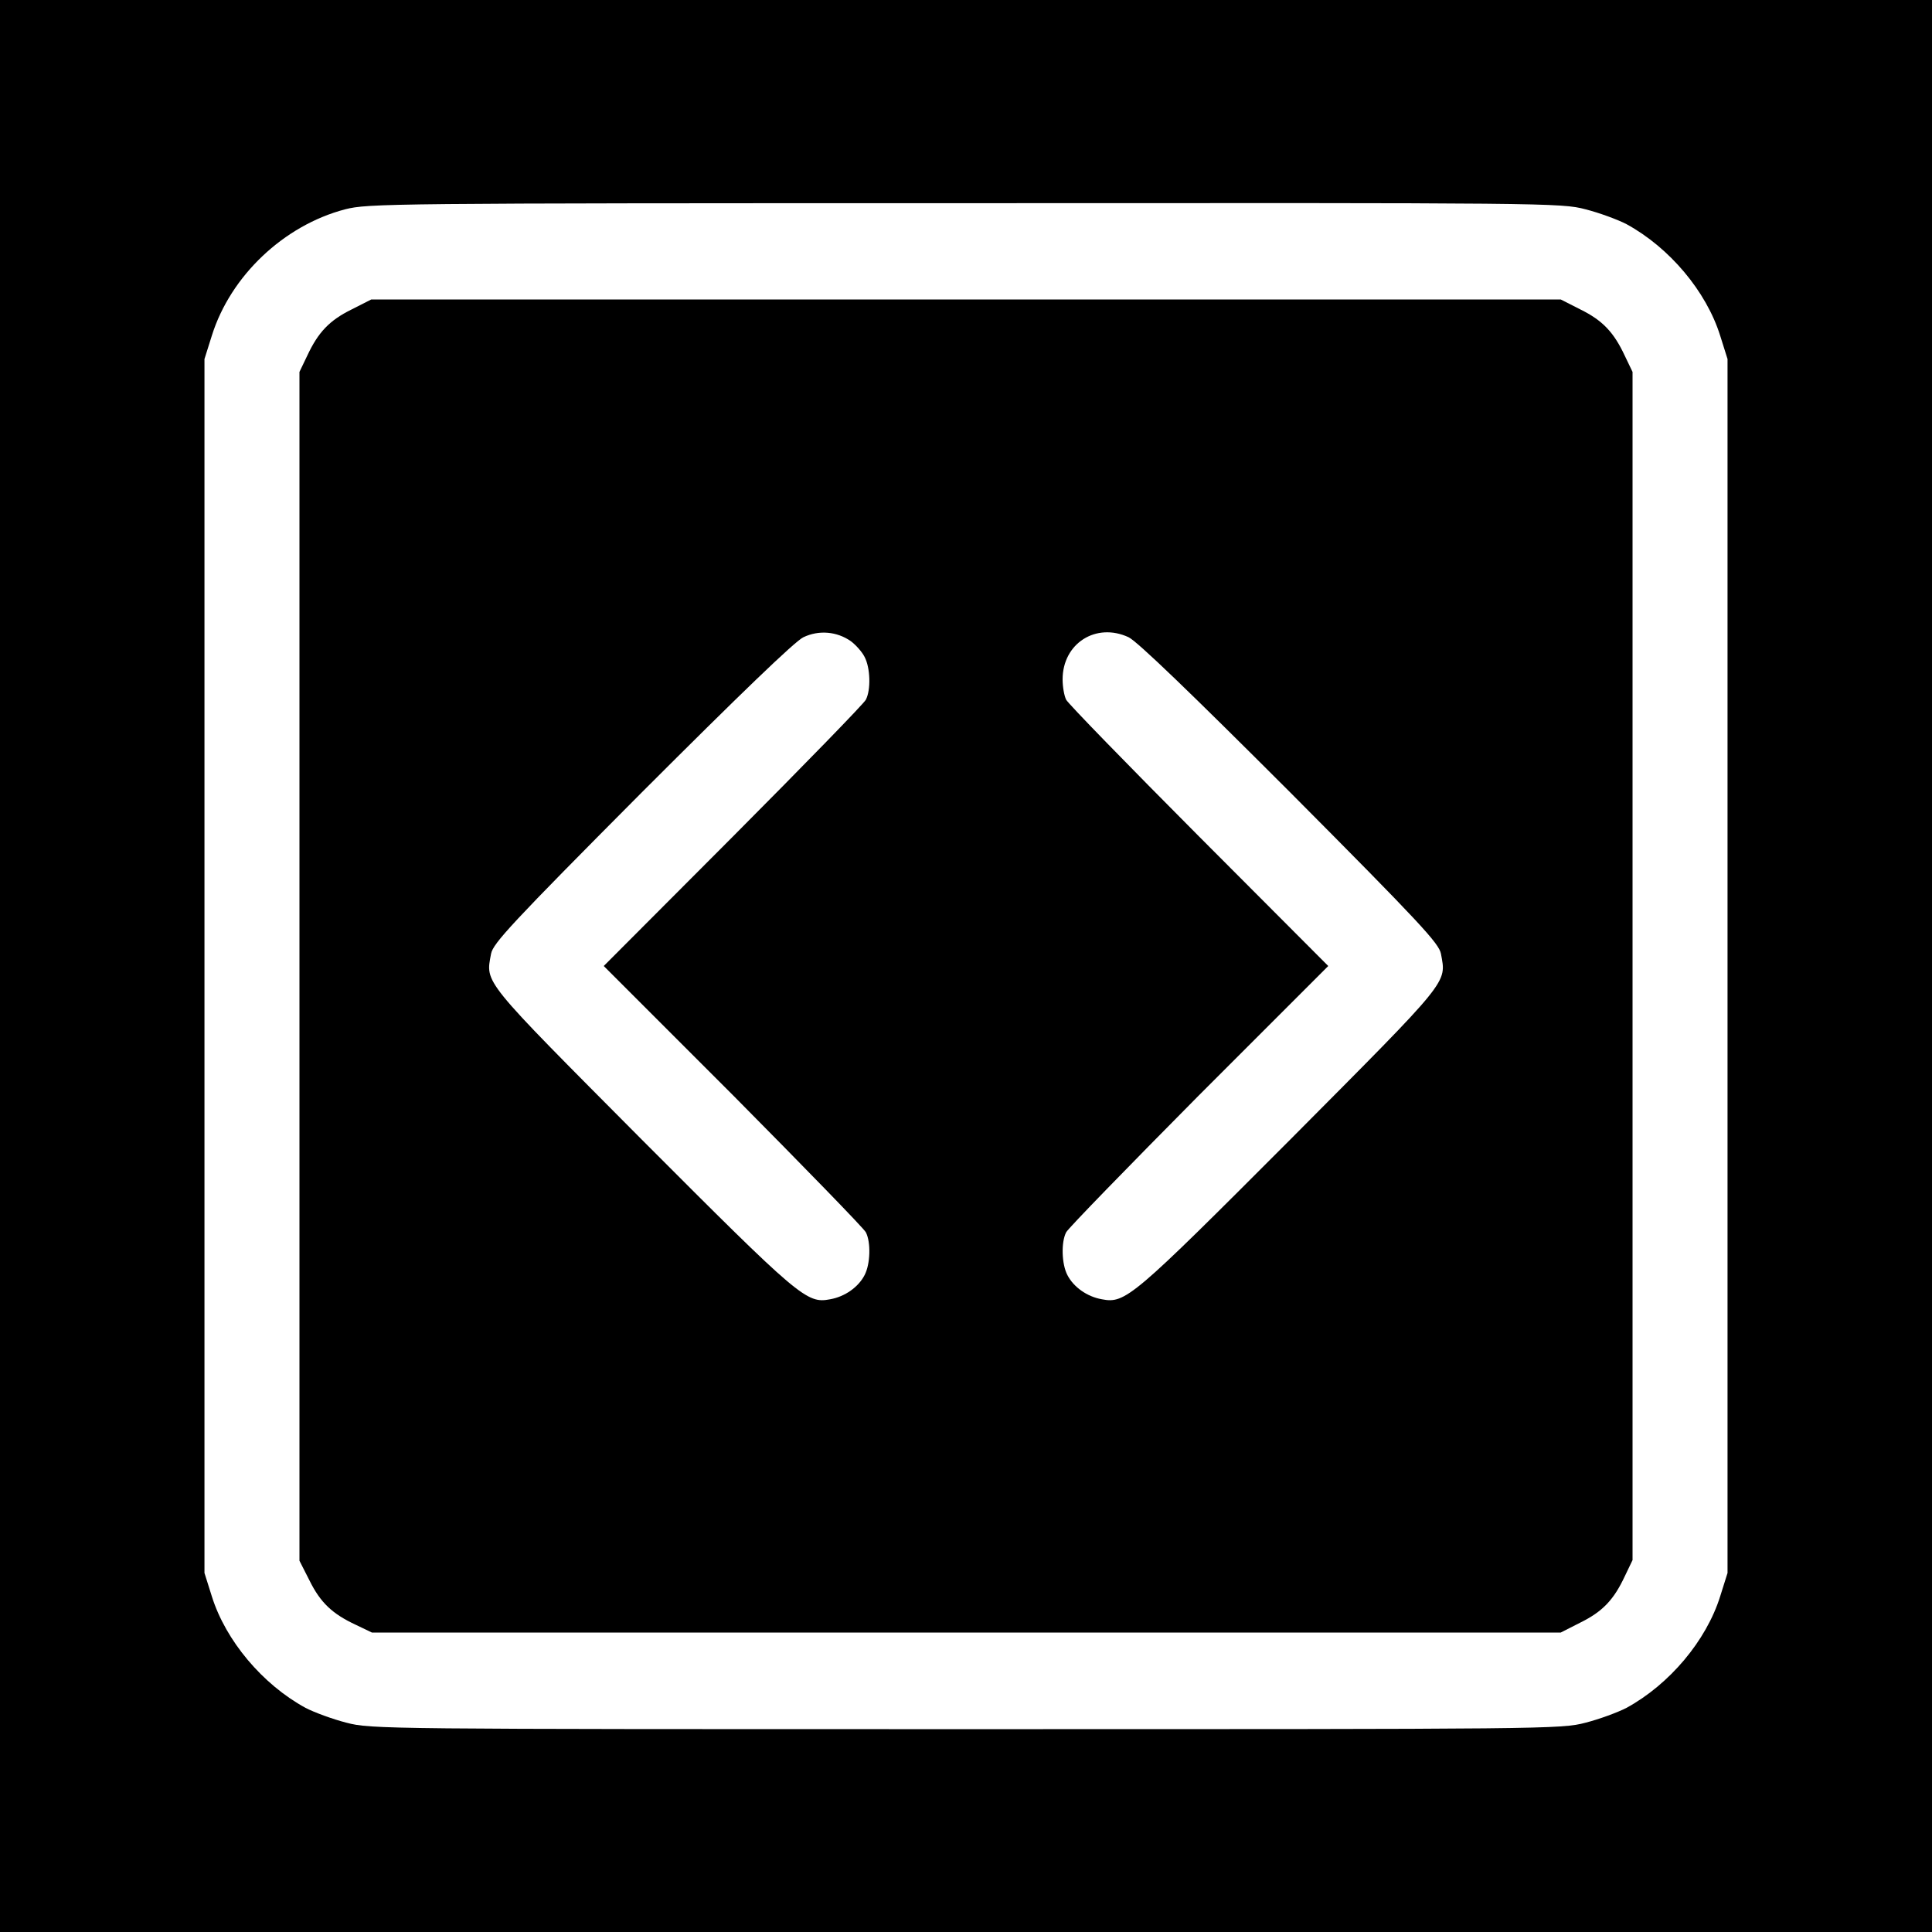
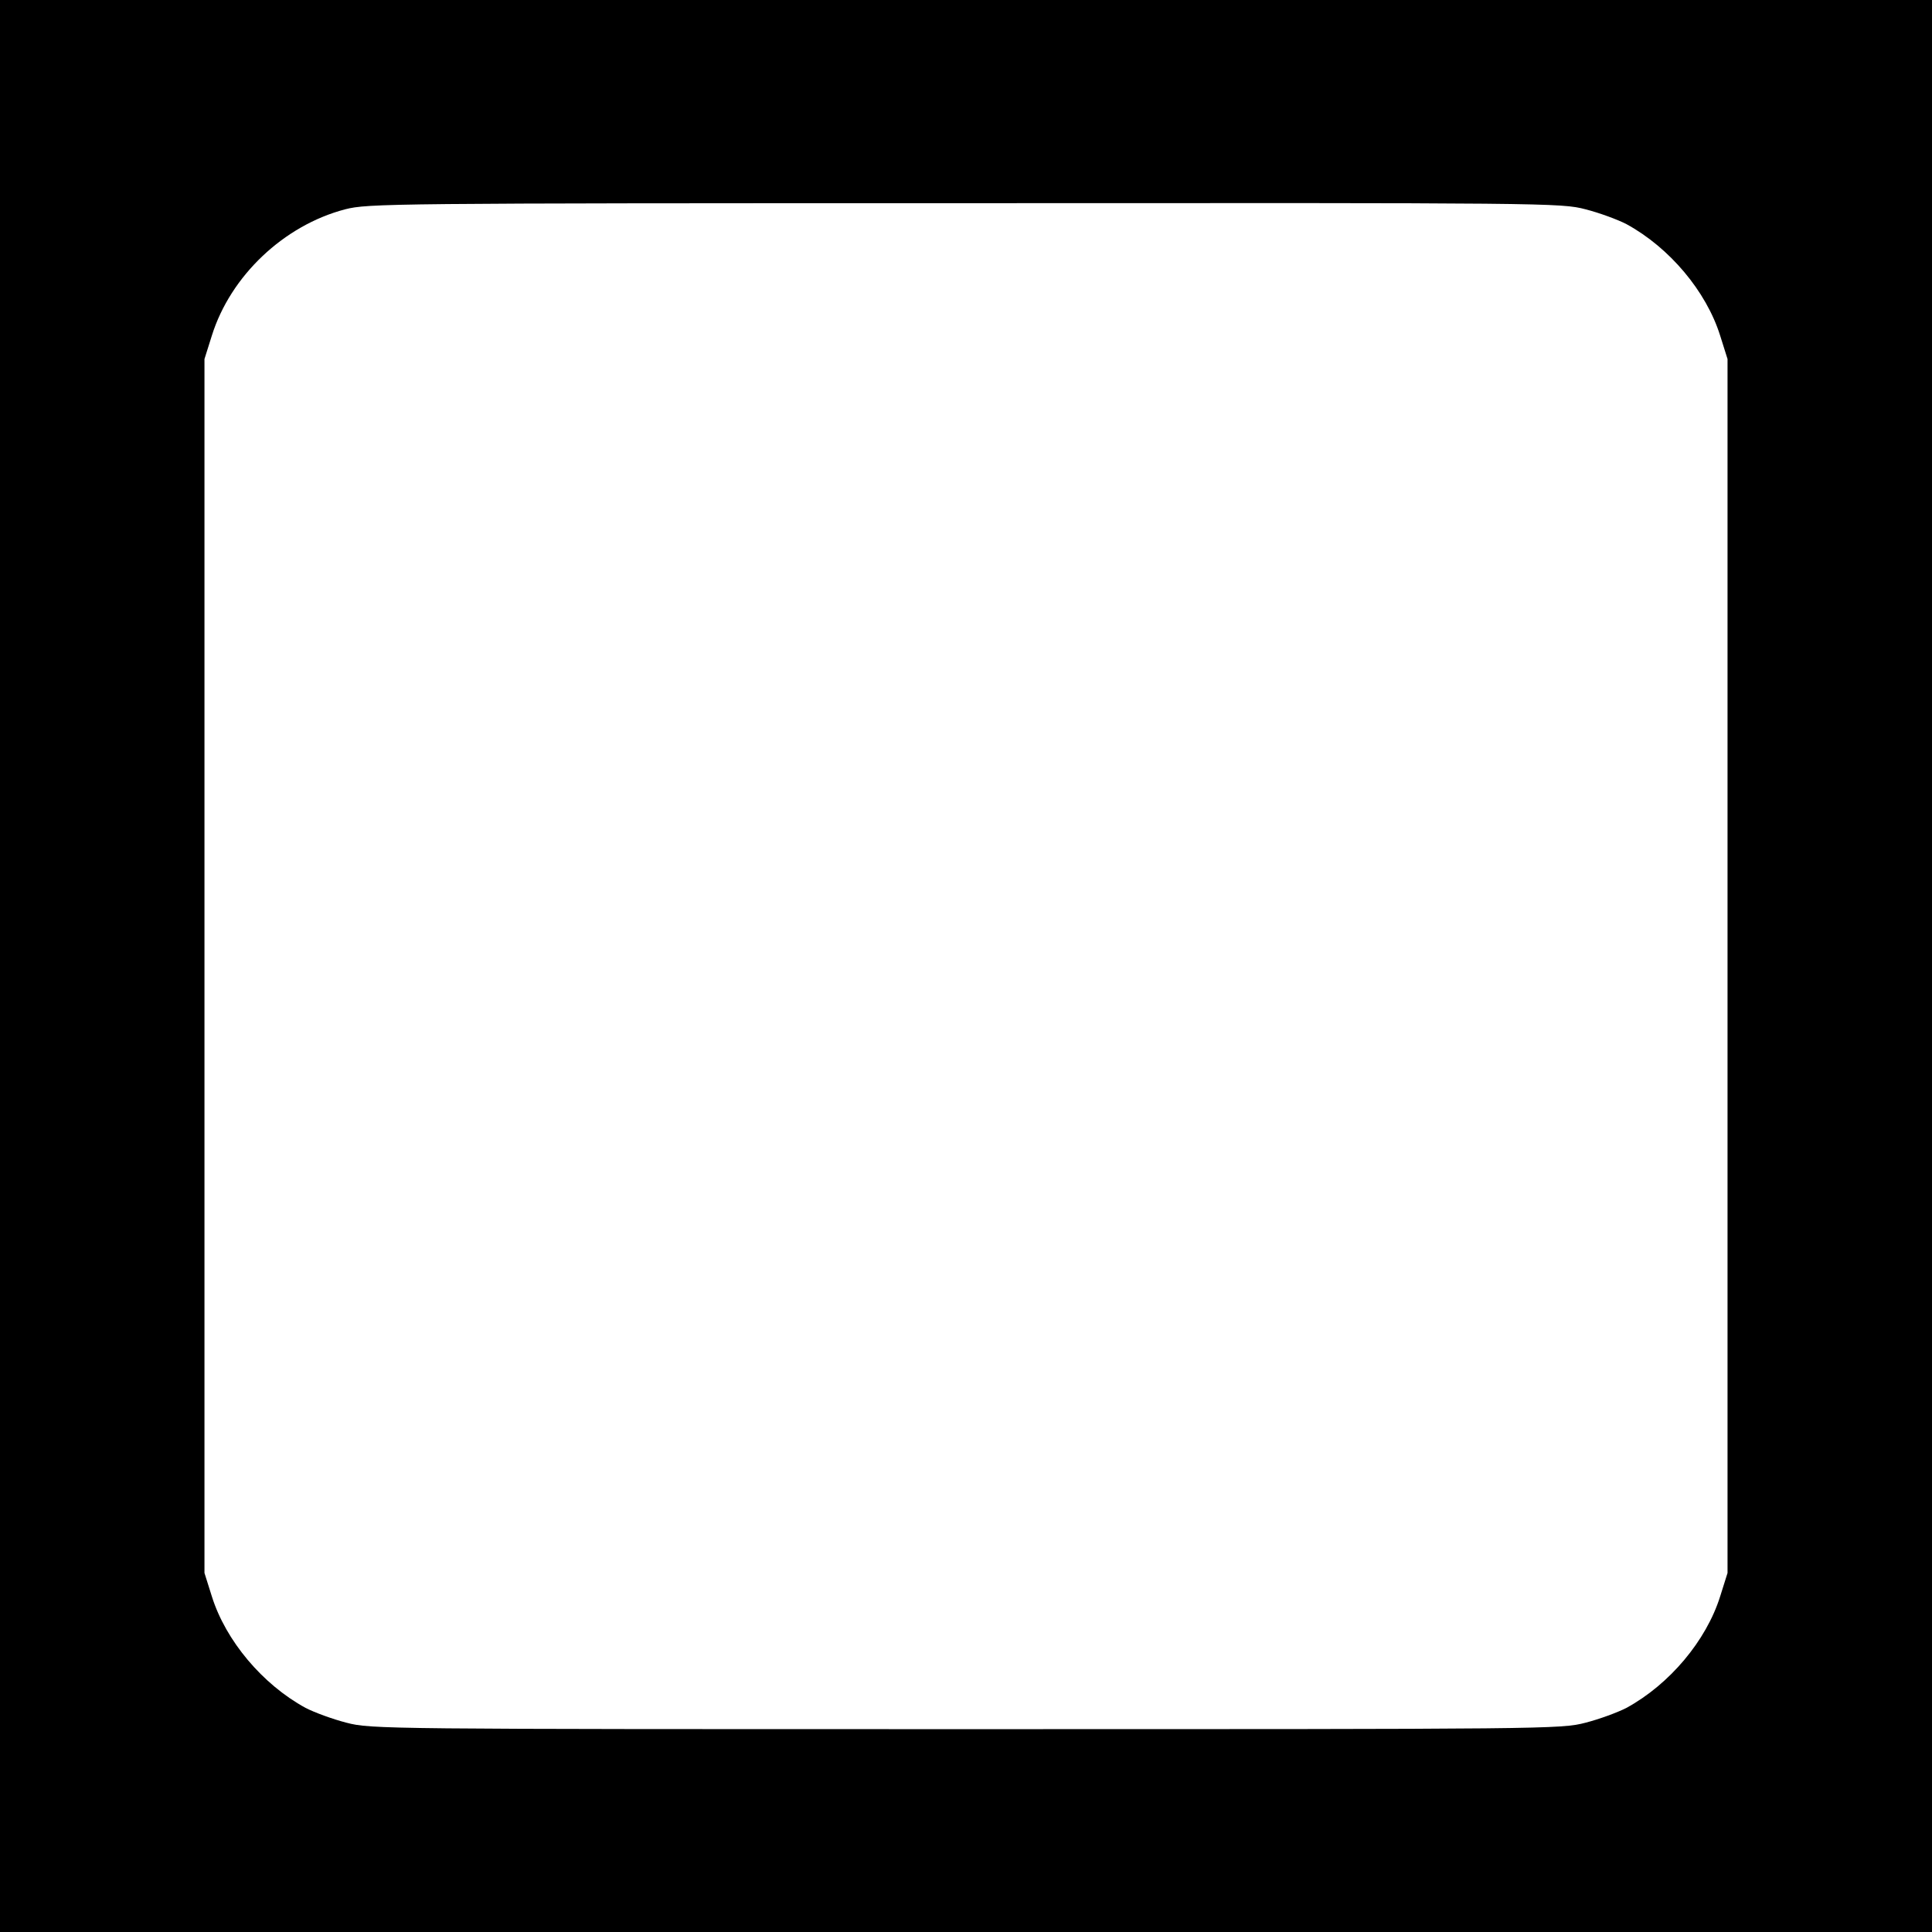
<svg xmlns="http://www.w3.org/2000/svg" version="1.0" width="600pt" height="600pt" viewBox="0 0 600 600" preserveAspectRatio="xMidYMid meet">
  <g transform="translate(0,600) scale(0.1,-0.1)" fill="#000000" stroke="none">
    <path d="M0 3000 l0 -3000 3000 0 3000 0 0 3000 0 3000 -3000 0 -3000 0 0 -3000z m4924 2350 c43 -11 100 -32 127 -46 134 -73 248 -209 291 -346 l23 -73 0 -1885 0 -1885 -23 -73 c-43 -137 -157 -273 -291 -346 -27 -14 -84 -35 -127 -46 -76 -20 -117 -20 -1924 -20 -1807 0 -1848 0 -1924 20 -43 11 -100 32 -127 46 -134 73 -248 209 -291 346 l-23 73 0 1885 0 1885 23 73 c58 185 223 342 414 392 71 18 134 19 1924 19 1812 1 1852 1 1928 -19z" />
-     <path d="M1092 5039 c-69 -34 -104 -71 -138 -144 l-24 -50 0 -1846 0 -1846 31 -61 c34 -69 71 -104 144 -138 l50 -24 1846 0 1846 0 61 31 c69 34 104 71 138 144 l24 50 0 1845 0 1845 -24 50 c-34 73 -69 110 -138 144 l-61 31 -1847 0 -1847 0 -61 -31z m1550 -1030 c15 -11 35 -33 43 -49 18 -34 20 -102 4 -133 -6 -12 -192 -203 -412 -424 l-402 -403 402 -402 c220 -222 406 -413 412 -425 16 -31 14 -99 -4 -133 -19 -37 -61 -67 -107 -75 -73 -14 -94 4 -585 496 -500 503 -485 484 -468 577 6 32 63 94 468 501 303 303 476 470 502 482 48 23 104 18 147 -12z m863 12 c27 -13 192 -172 502 -482 405 -407 462 -469 468 -501 17 -93 32 -74 -468 -577 -491 -492 -512 -510 -585 -496 -46 8 -88 38 -107 75 -18 34 -20 102 -4 133 6 12 192 203 412 425 l402 402 -402 403 c-220 221 -406 412 -412 424 -6 12 -11 40 -11 63 0 112 104 178 205 131z" />
  </g>
</svg>